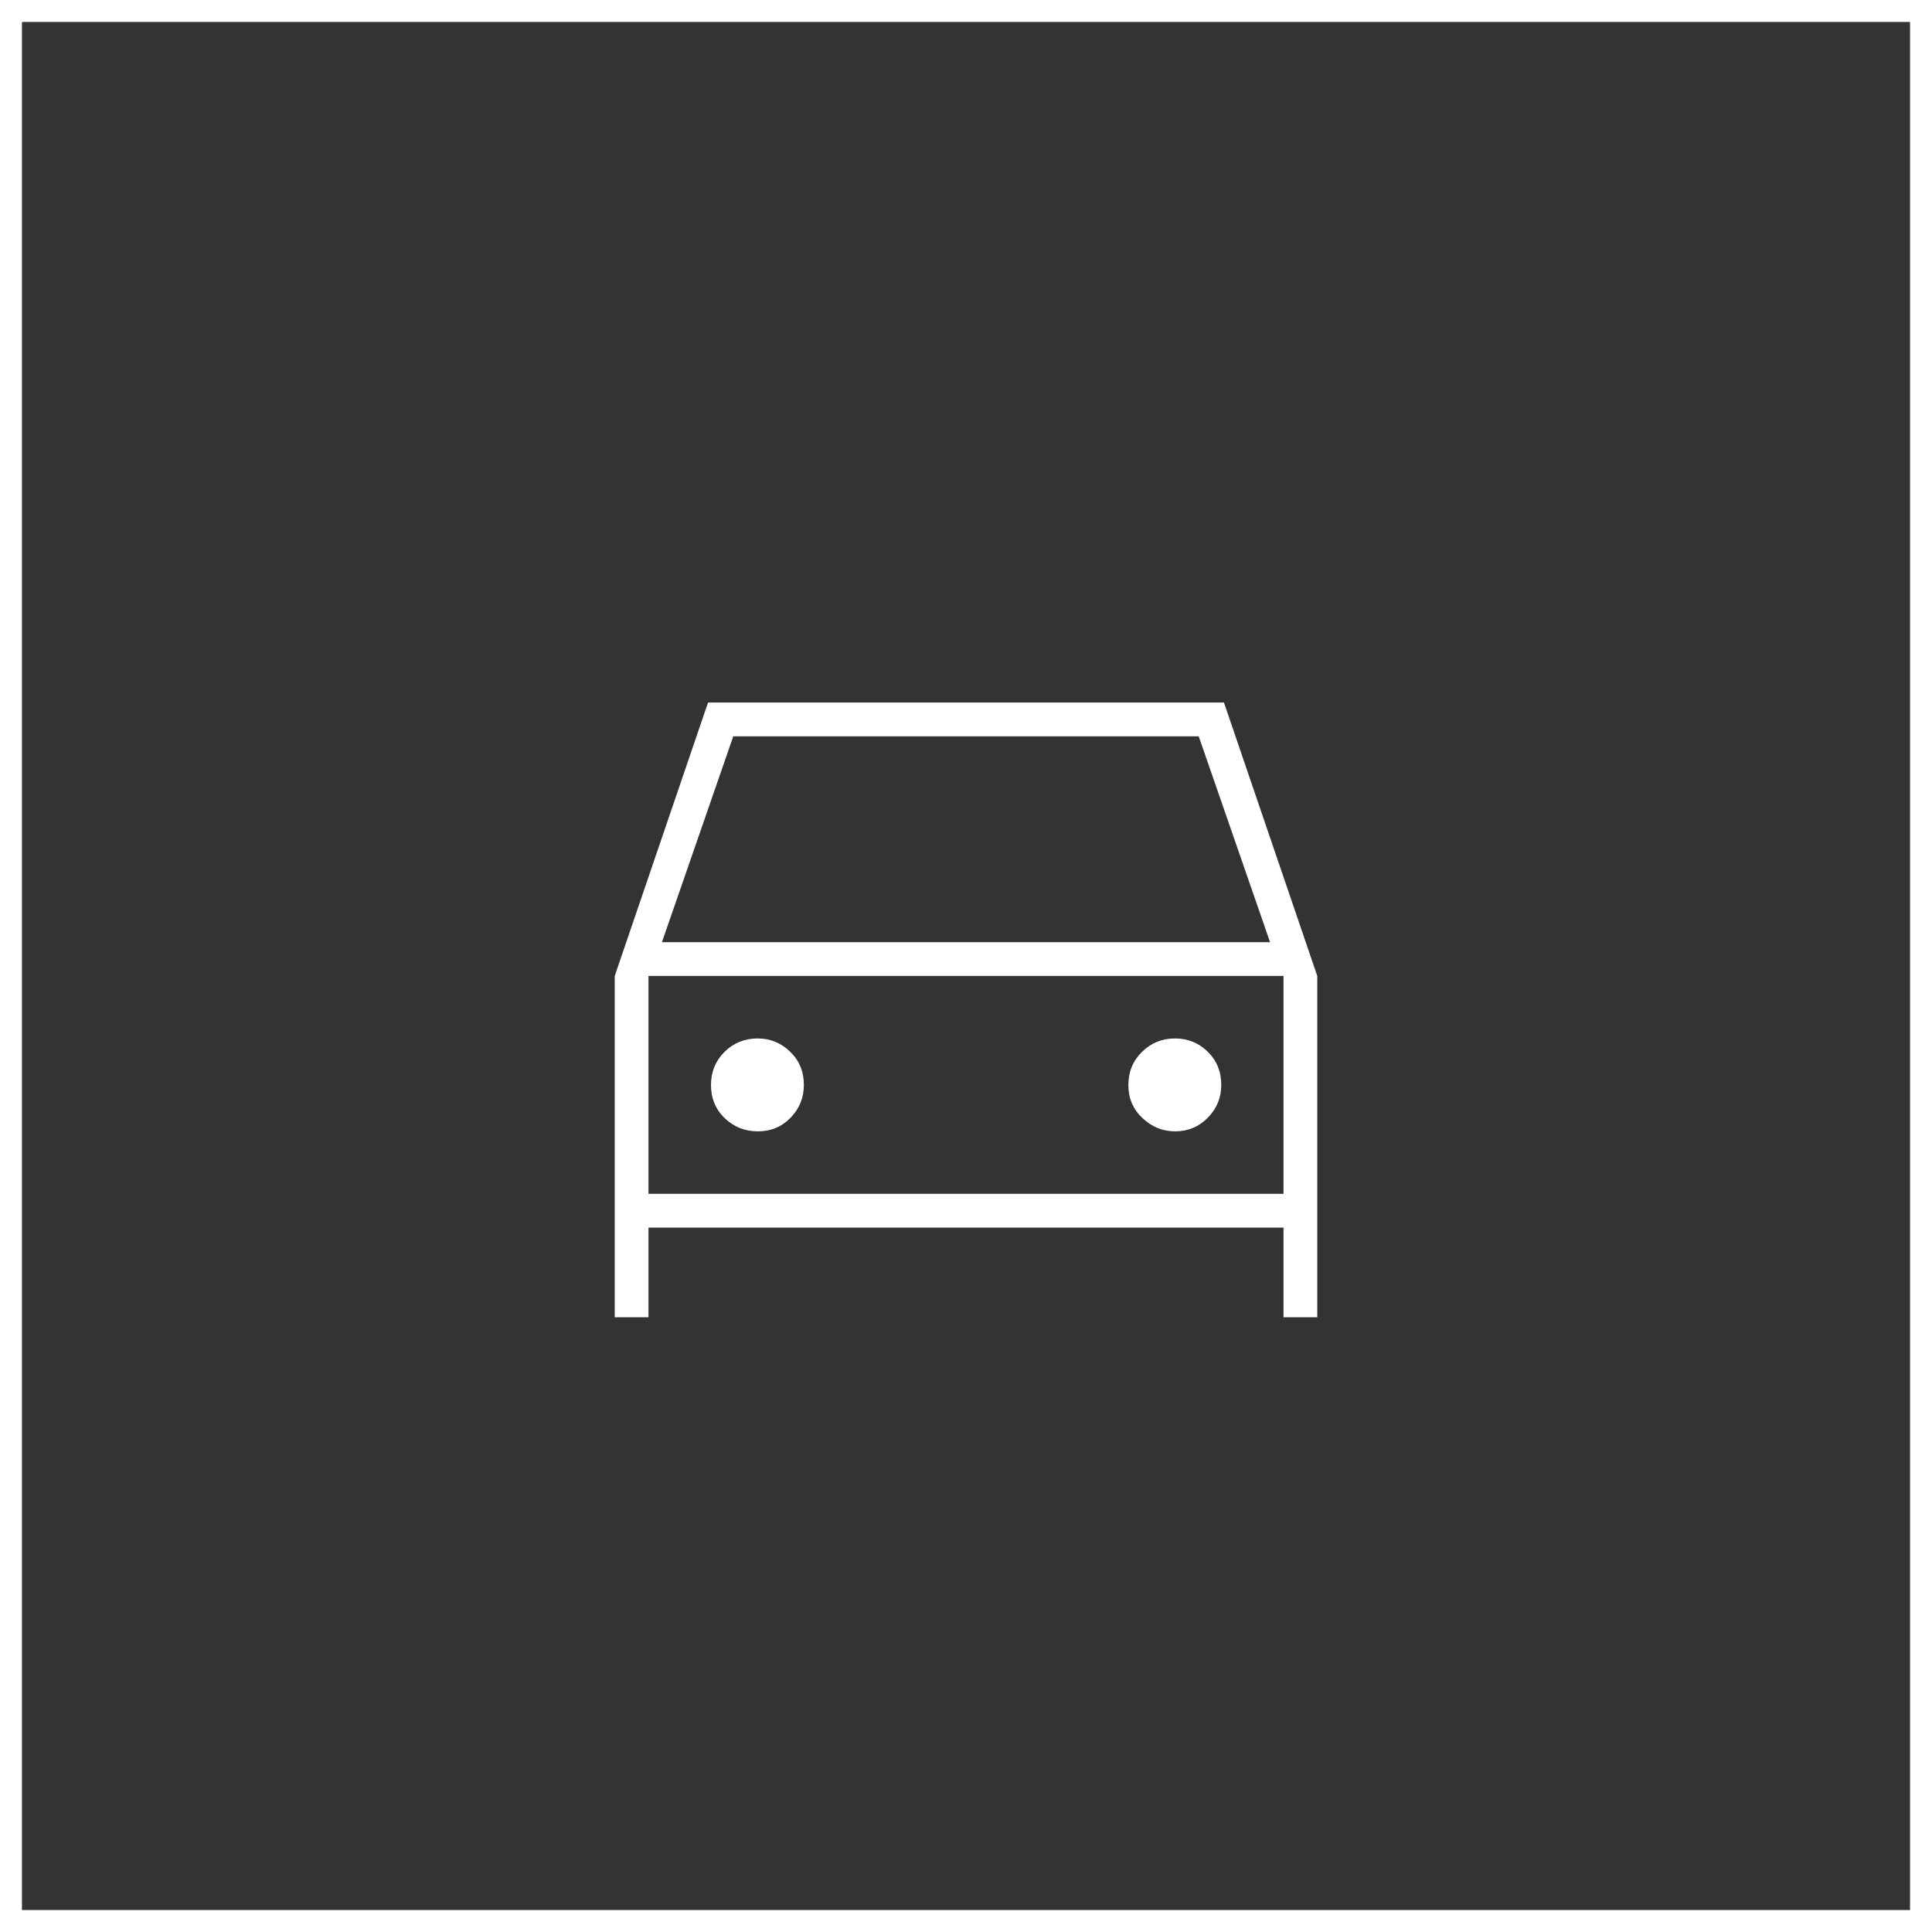
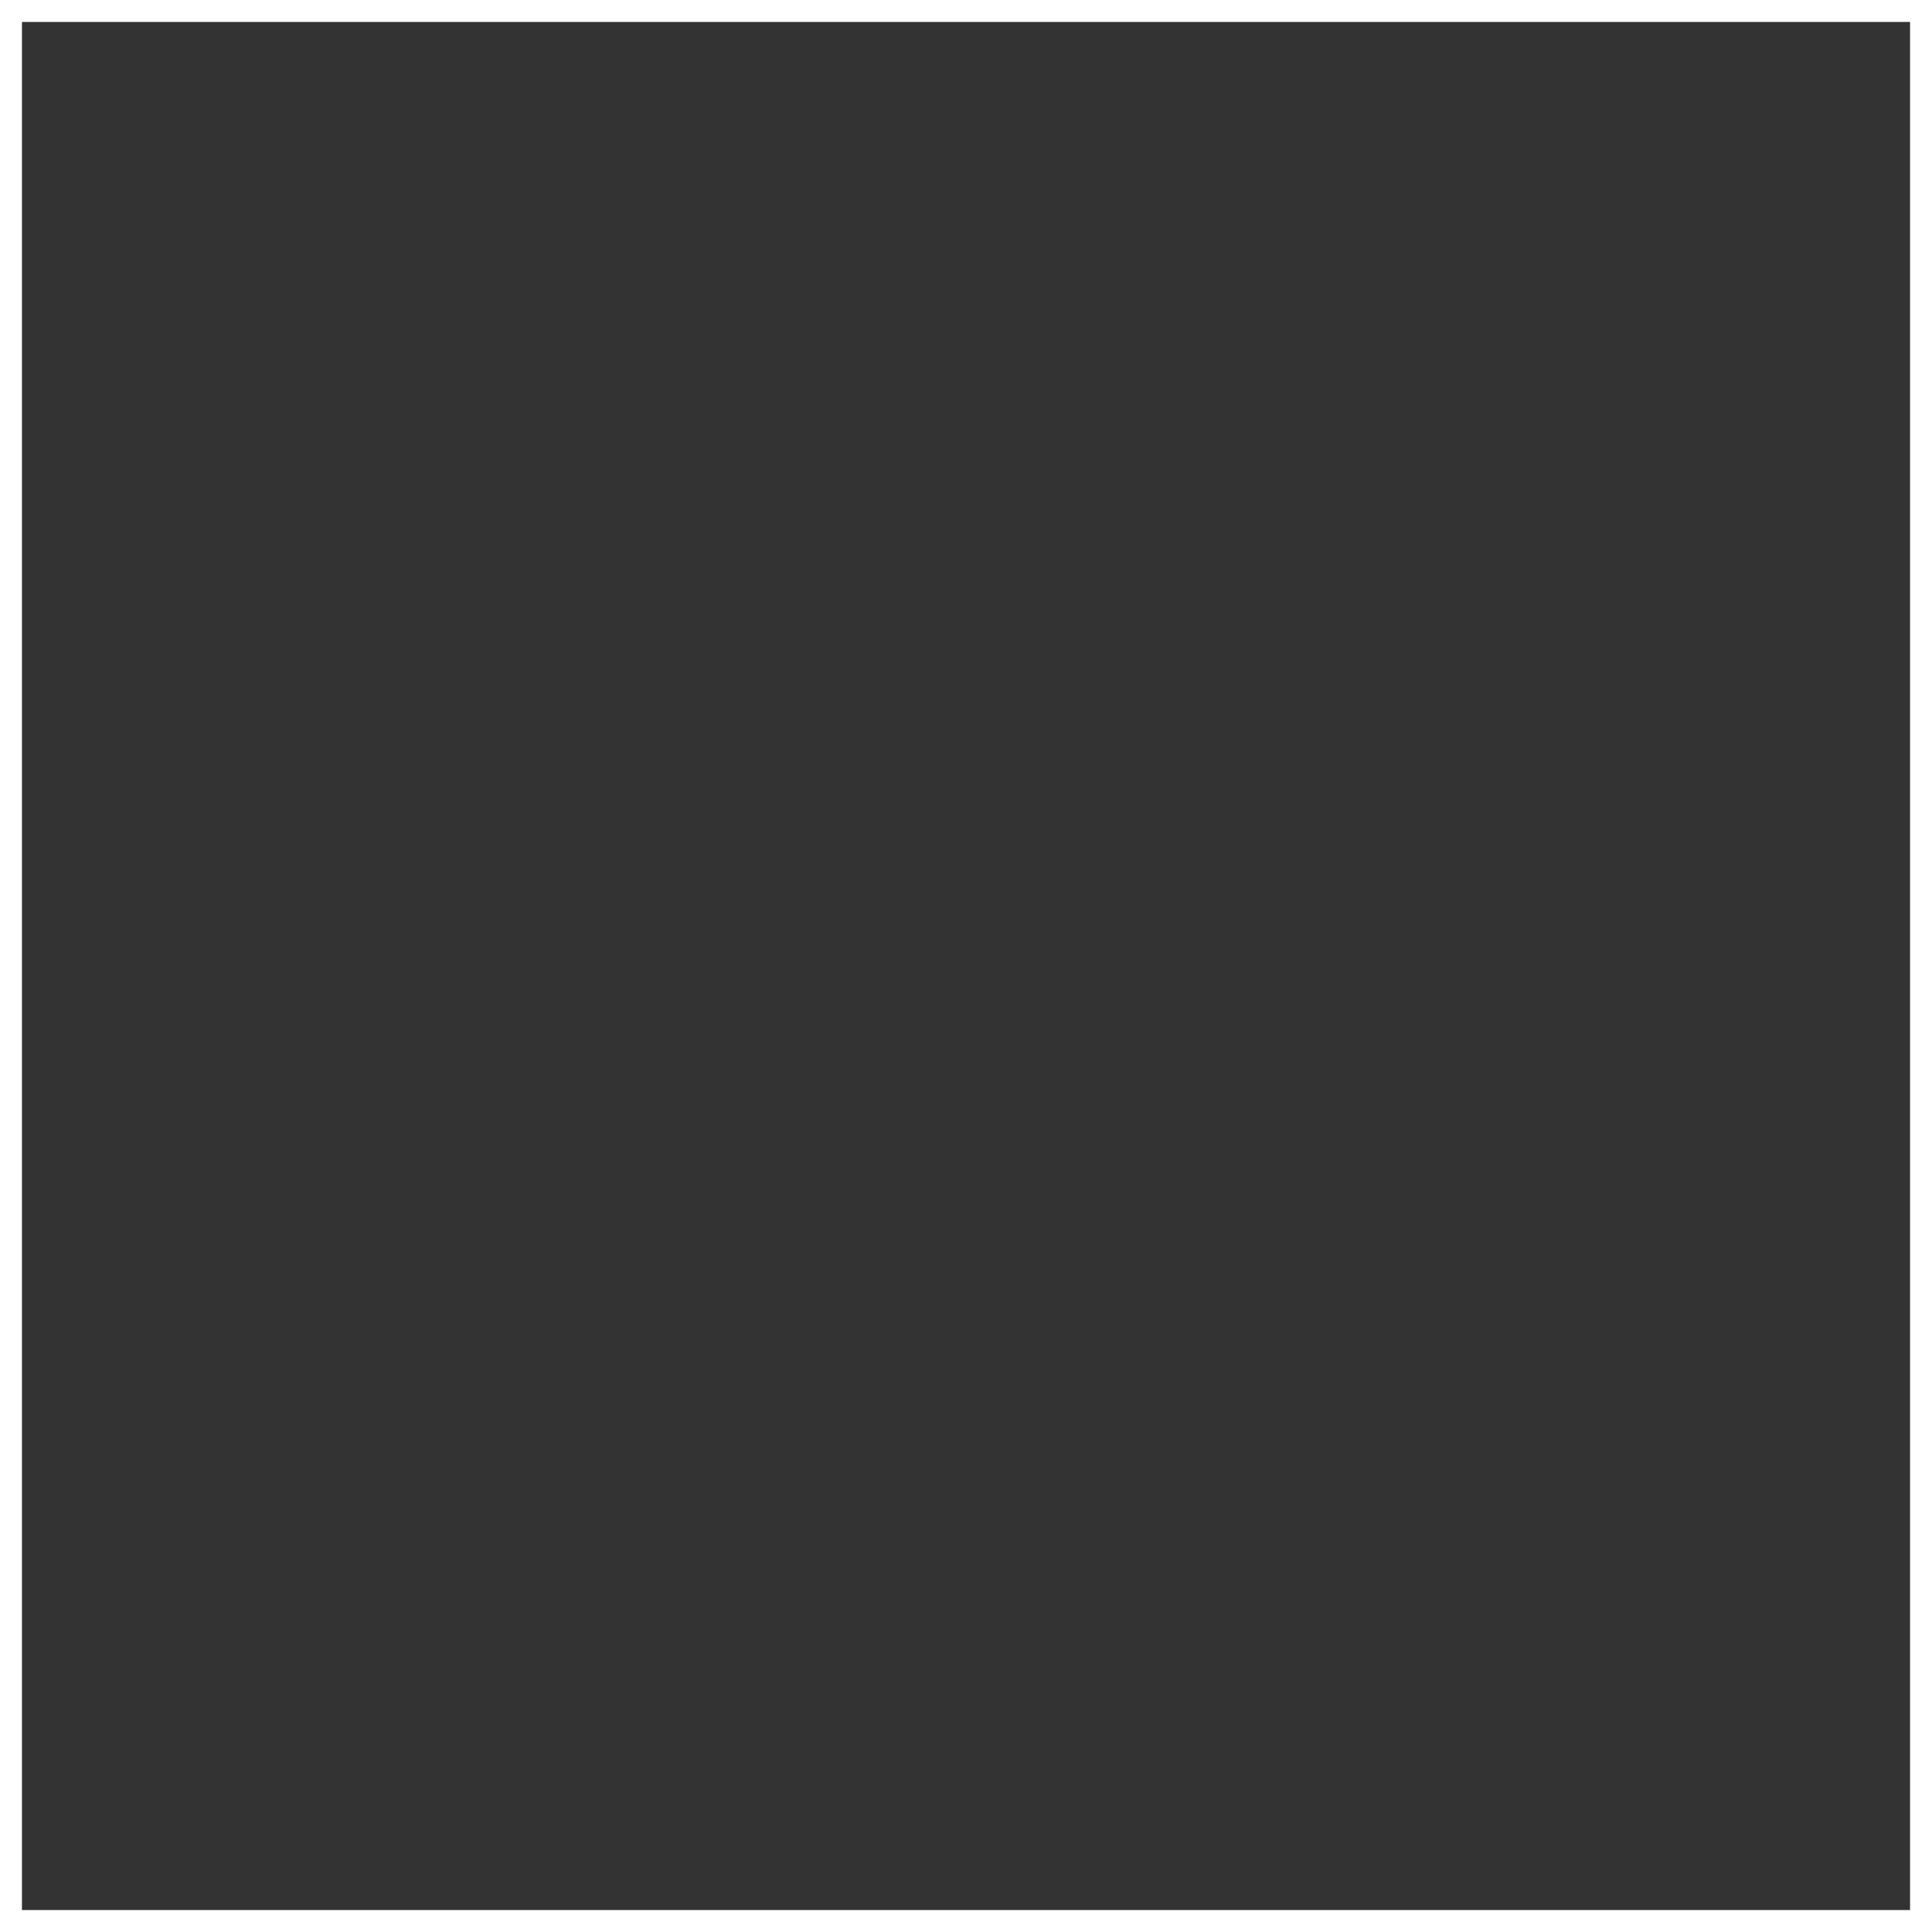
<svg xmlns="http://www.w3.org/2000/svg" width="88" height="88" viewBox="0 0 88 88" fill="none">
  <rect x="0" y="0" width="88" height="88" fill="#333333" stroke="none" />
  <rect x="0.5" y="0.5" width="87" height="87" stroke="white" />
  <mask id="mask0_152_258" style="mask-type:alpha" maskUnits="userSpaceOnUse" x="20" y="20" width="48" height="48">
-     <rect x="20" y="20" width="48" height="48" fill="#D9D9D9" />
-   </mask>
+     </mask>
  <g mask="url(#mask0_152_258)">
-     <path d="M29.538 55.916V60H28V44.454L32.25 32H55.75L60 44.454V60H58.462V55.916H29.538ZM30.15 42.916H57.85L54.6 33.538H33.4L30.15 42.916ZM34.522 51.531C35.115 51.531 35.612 51.323 36.014 50.907C36.415 50.492 36.615 49.995 36.615 49.418C36.615 48.813 36.408 48.309 35.992 47.905C35.576 47.502 35.084 47.3 34.515 47.3C33.918 47.3 33.414 47.504 33.002 47.91C32.59 48.318 32.385 48.822 32.385 49.424C32.385 50.026 32.592 50.528 33.008 50.929C33.423 51.33 33.928 51.531 34.522 51.531ZM53.524 51.531C54.113 51.531 54.611 51.323 55.017 50.907C55.424 50.492 55.627 49.995 55.627 49.418C55.627 48.813 55.422 48.309 55.011 47.905C54.602 47.502 54.103 47.3 53.517 47.3C52.931 47.3 52.431 47.504 52.017 47.91C51.603 48.318 51.396 48.822 51.396 49.424C51.396 50.026 51.61 50.528 52.039 50.929C52.467 51.33 52.962 51.531 53.524 51.531ZM29.538 54.377H58.462V44.454H29.538V54.377Z" fill="white" />
+     <path d="M29.538 55.916V60H28V44.454L32.25 32H55.75L60 44.454V60H58.462V55.916H29.538ZM30.15 42.916H57.85L54.6 33.538H33.4L30.15 42.916ZM34.522 51.531C35.115 51.531 35.612 51.323 36.014 50.907C36.415 50.492 36.615 49.995 36.615 49.418C36.615 48.813 36.408 48.309 35.992 47.905C35.576 47.502 35.084 47.3 34.515 47.3C33.918 47.3 33.414 47.504 33.002 47.91C32.59 48.318 32.385 48.822 32.385 49.424C32.385 50.026 32.592 50.528 33.008 50.929ZM53.524 51.531C54.113 51.531 54.611 51.323 55.017 50.907C55.424 50.492 55.627 49.995 55.627 49.418C55.627 48.813 55.422 48.309 55.011 47.905C54.602 47.502 54.103 47.3 53.517 47.3C52.931 47.3 52.431 47.504 52.017 47.91C51.603 48.318 51.396 48.822 51.396 49.424C51.396 50.026 51.61 50.528 52.039 50.929C52.467 51.33 52.962 51.531 53.524 51.531ZM29.538 54.377H58.462V44.454H29.538V54.377Z" fill="white" />
  </g>
</svg>